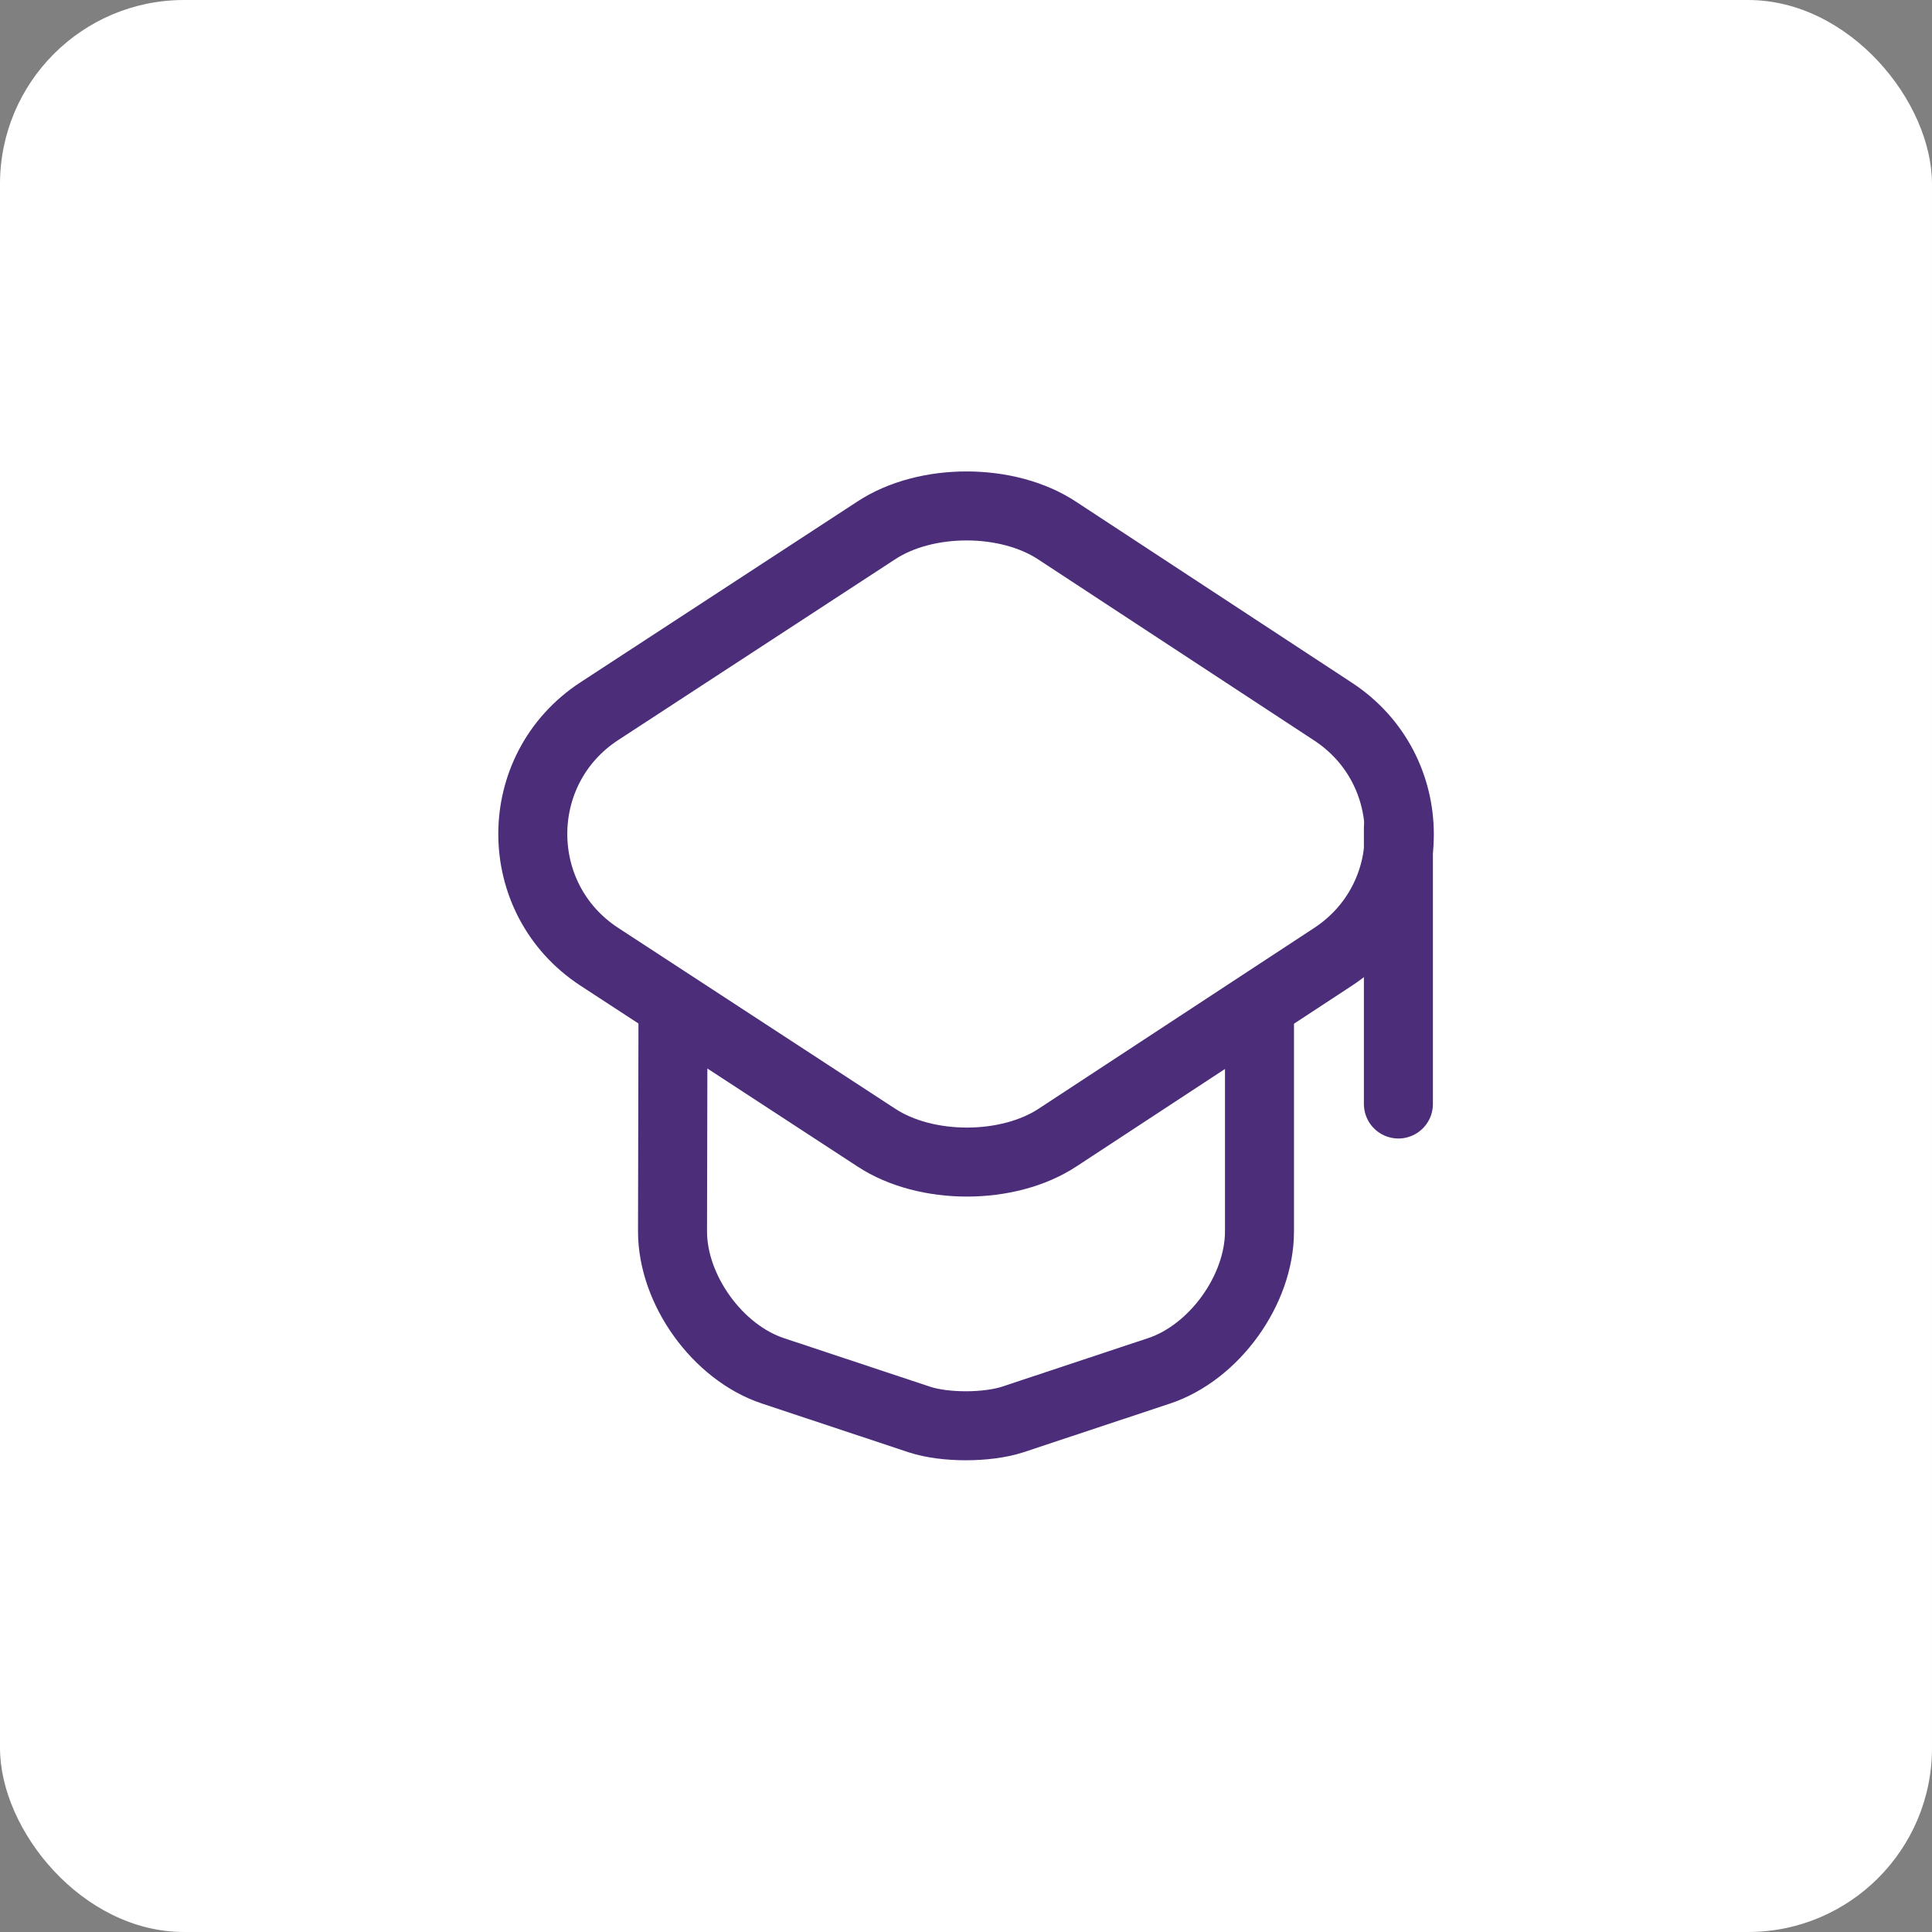
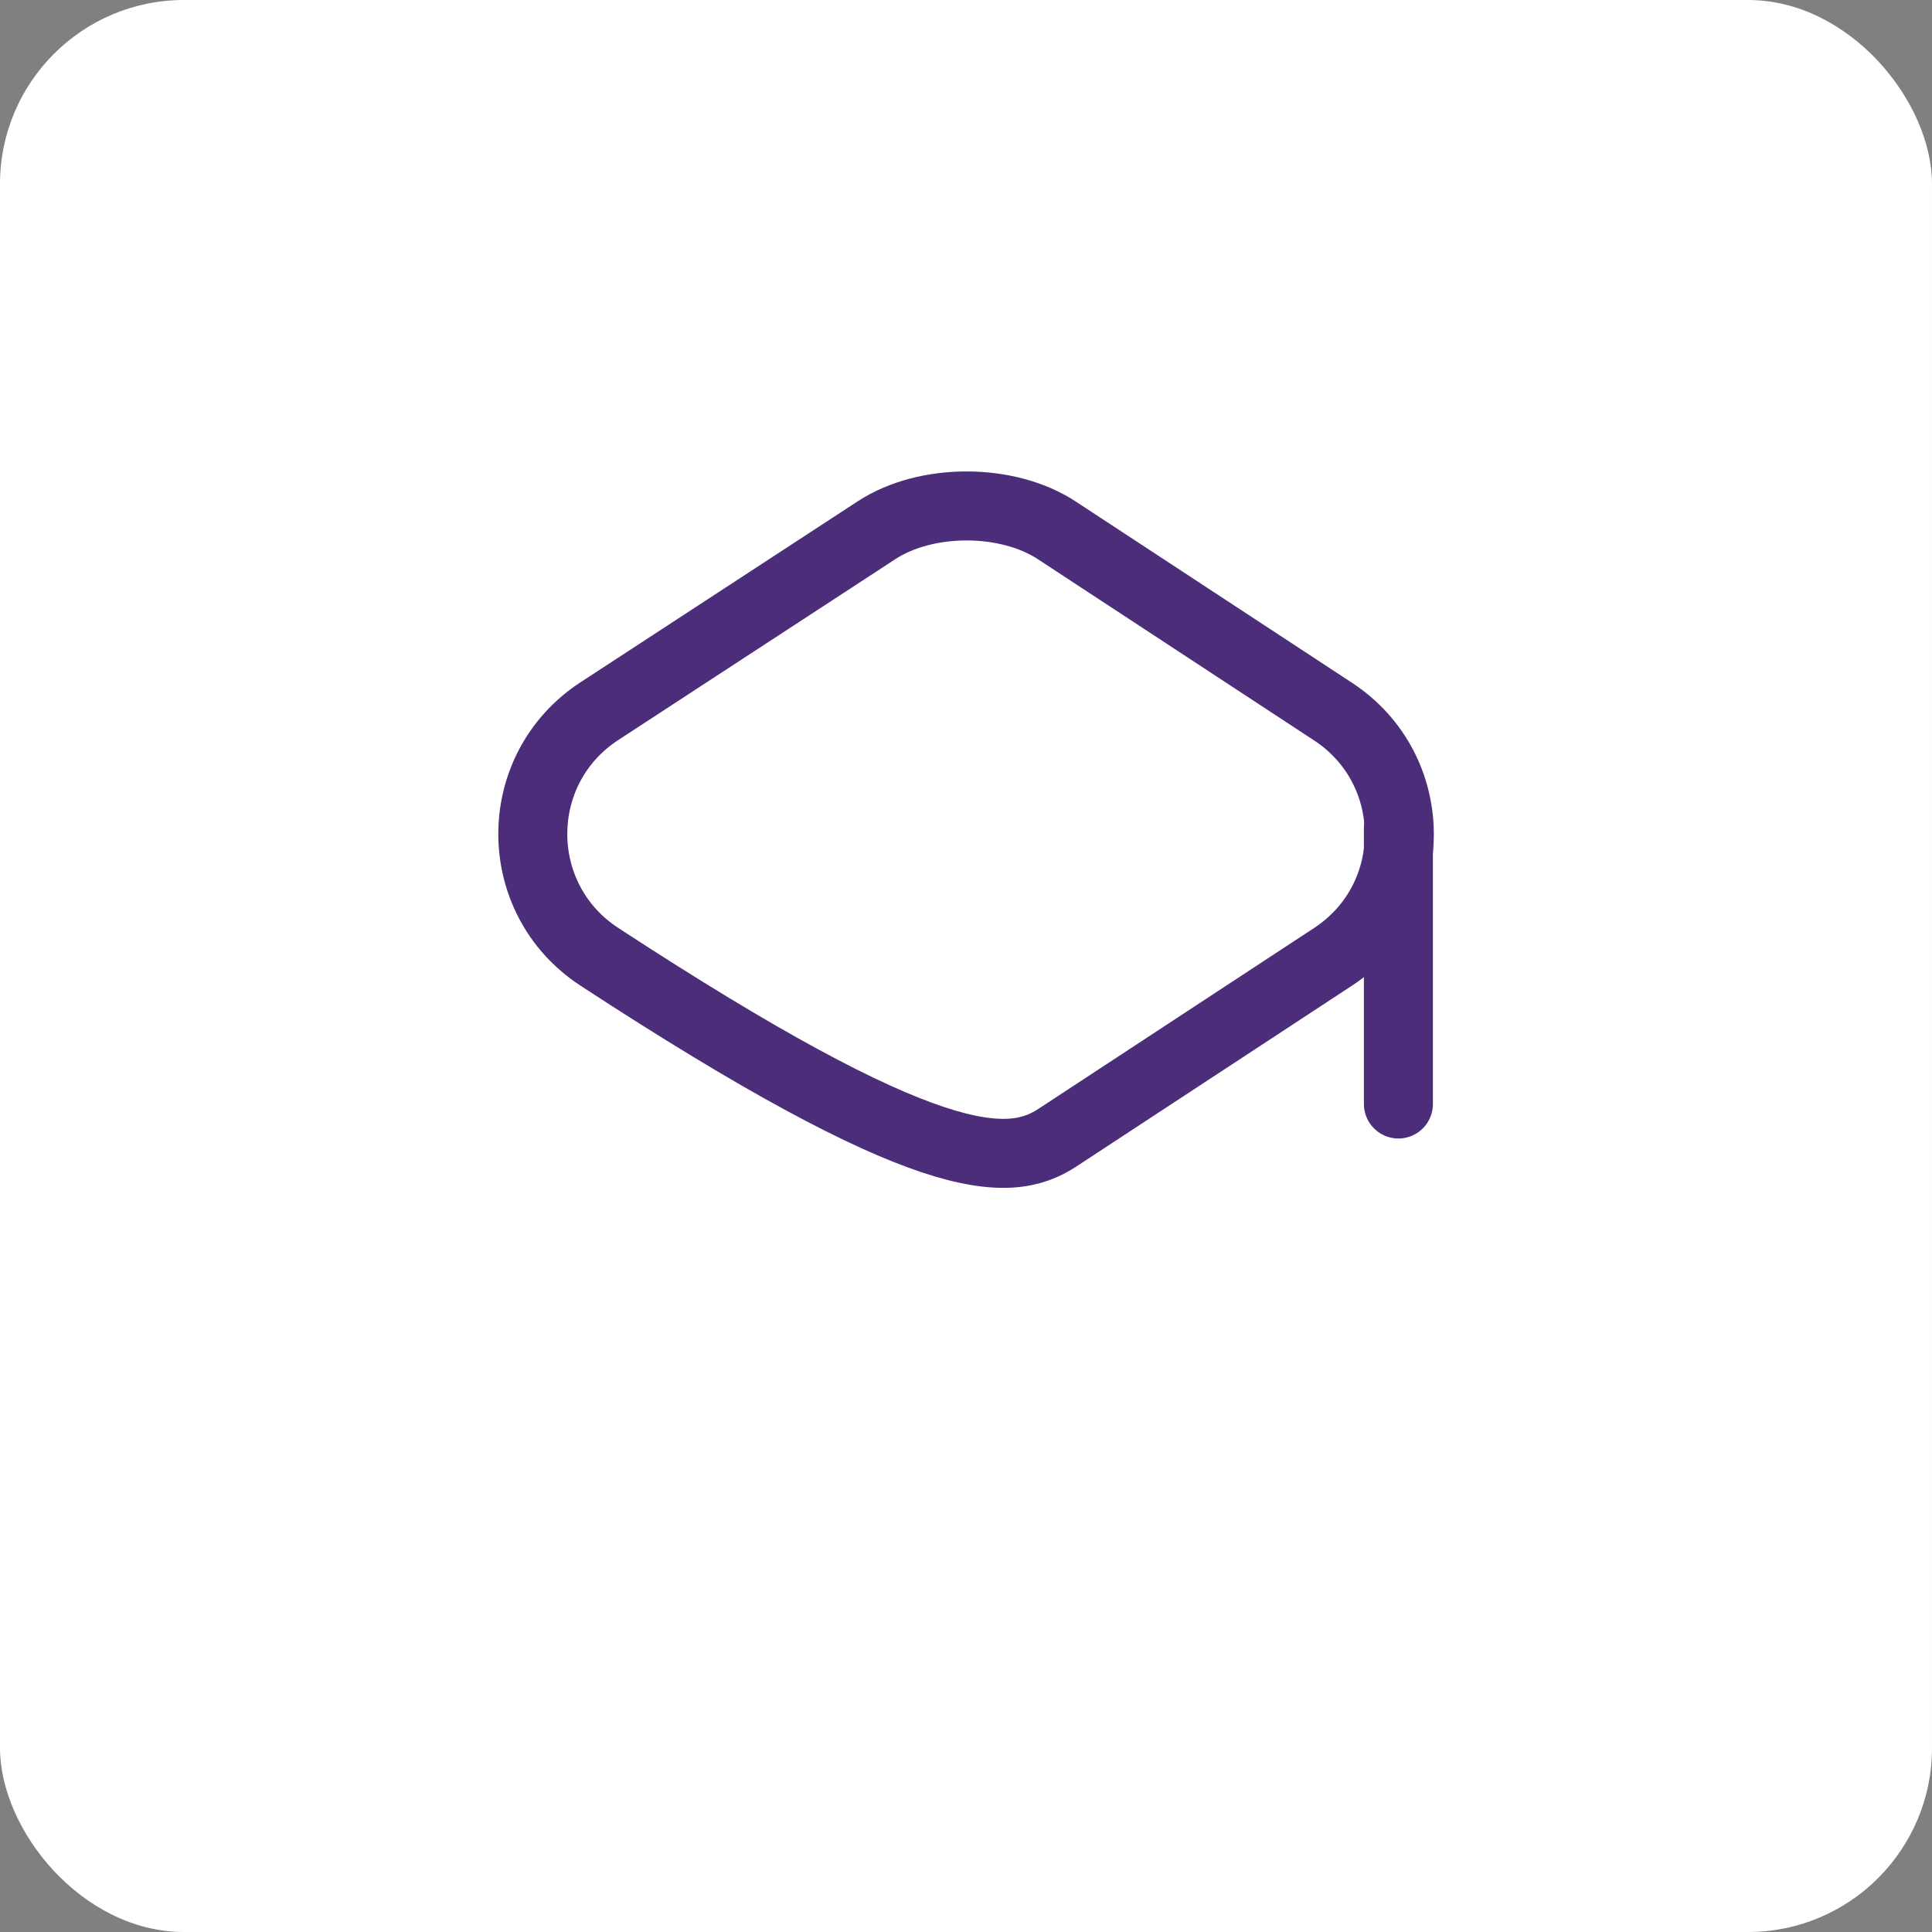
<svg xmlns="http://www.w3.org/2000/svg" width="42" height="42" viewBox="0 0 42 42" fill="none">
  <rect x="0" y="0" width="42" height="42" fill="#808080" stroke="none" />
  <rect width="42" height="42" rx="4" fill="white" />
-   <path d="M19.05 11.53L13.03 15.46C11.1 16.72 11.1 19.54 13.03 20.8L19.05 24.73C20.13 25.44 21.91 25.44 22.99 24.73L28.98 20.8C30.9 19.54 30.9 16.73 28.98 15.47L22.99 11.54C21.91 10.82 20.13 10.82 19.05 11.53Z" stroke="#4C2D79" stroke-width="1.5" stroke-linecap="round" stroke-linejoin="round" />
-   <path d="M14.63 22.08L14.62 26.77C14.62 28.04 15.6 29.4 16.8 29.8L19.99 30.86C20.54 31.04 21.45 31.04 22.01 30.86L25.2 29.8C26.4 29.4 27.38 28.04 27.38 26.77V22.13" stroke="#4C2D79" stroke-width="1.5" stroke-linecap="round" stroke-linejoin="round" />
+   <path d="M19.05 11.53L13.03 15.46C11.1 16.72 11.1 19.54 13.03 20.8C20.13 25.44 21.91 25.44 22.99 24.73L28.98 20.8C30.9 19.54 30.9 16.73 28.98 15.47L22.99 11.54C21.91 10.82 20.13 10.82 19.05 11.53Z" stroke="#4C2D79" stroke-width="1.5" stroke-linecap="round" stroke-linejoin="round" />
  <path d="M30.4 24V18" stroke="#4C2D79" stroke-width="1.5" stroke-linecap="round" stroke-linejoin="round" />
</svg>